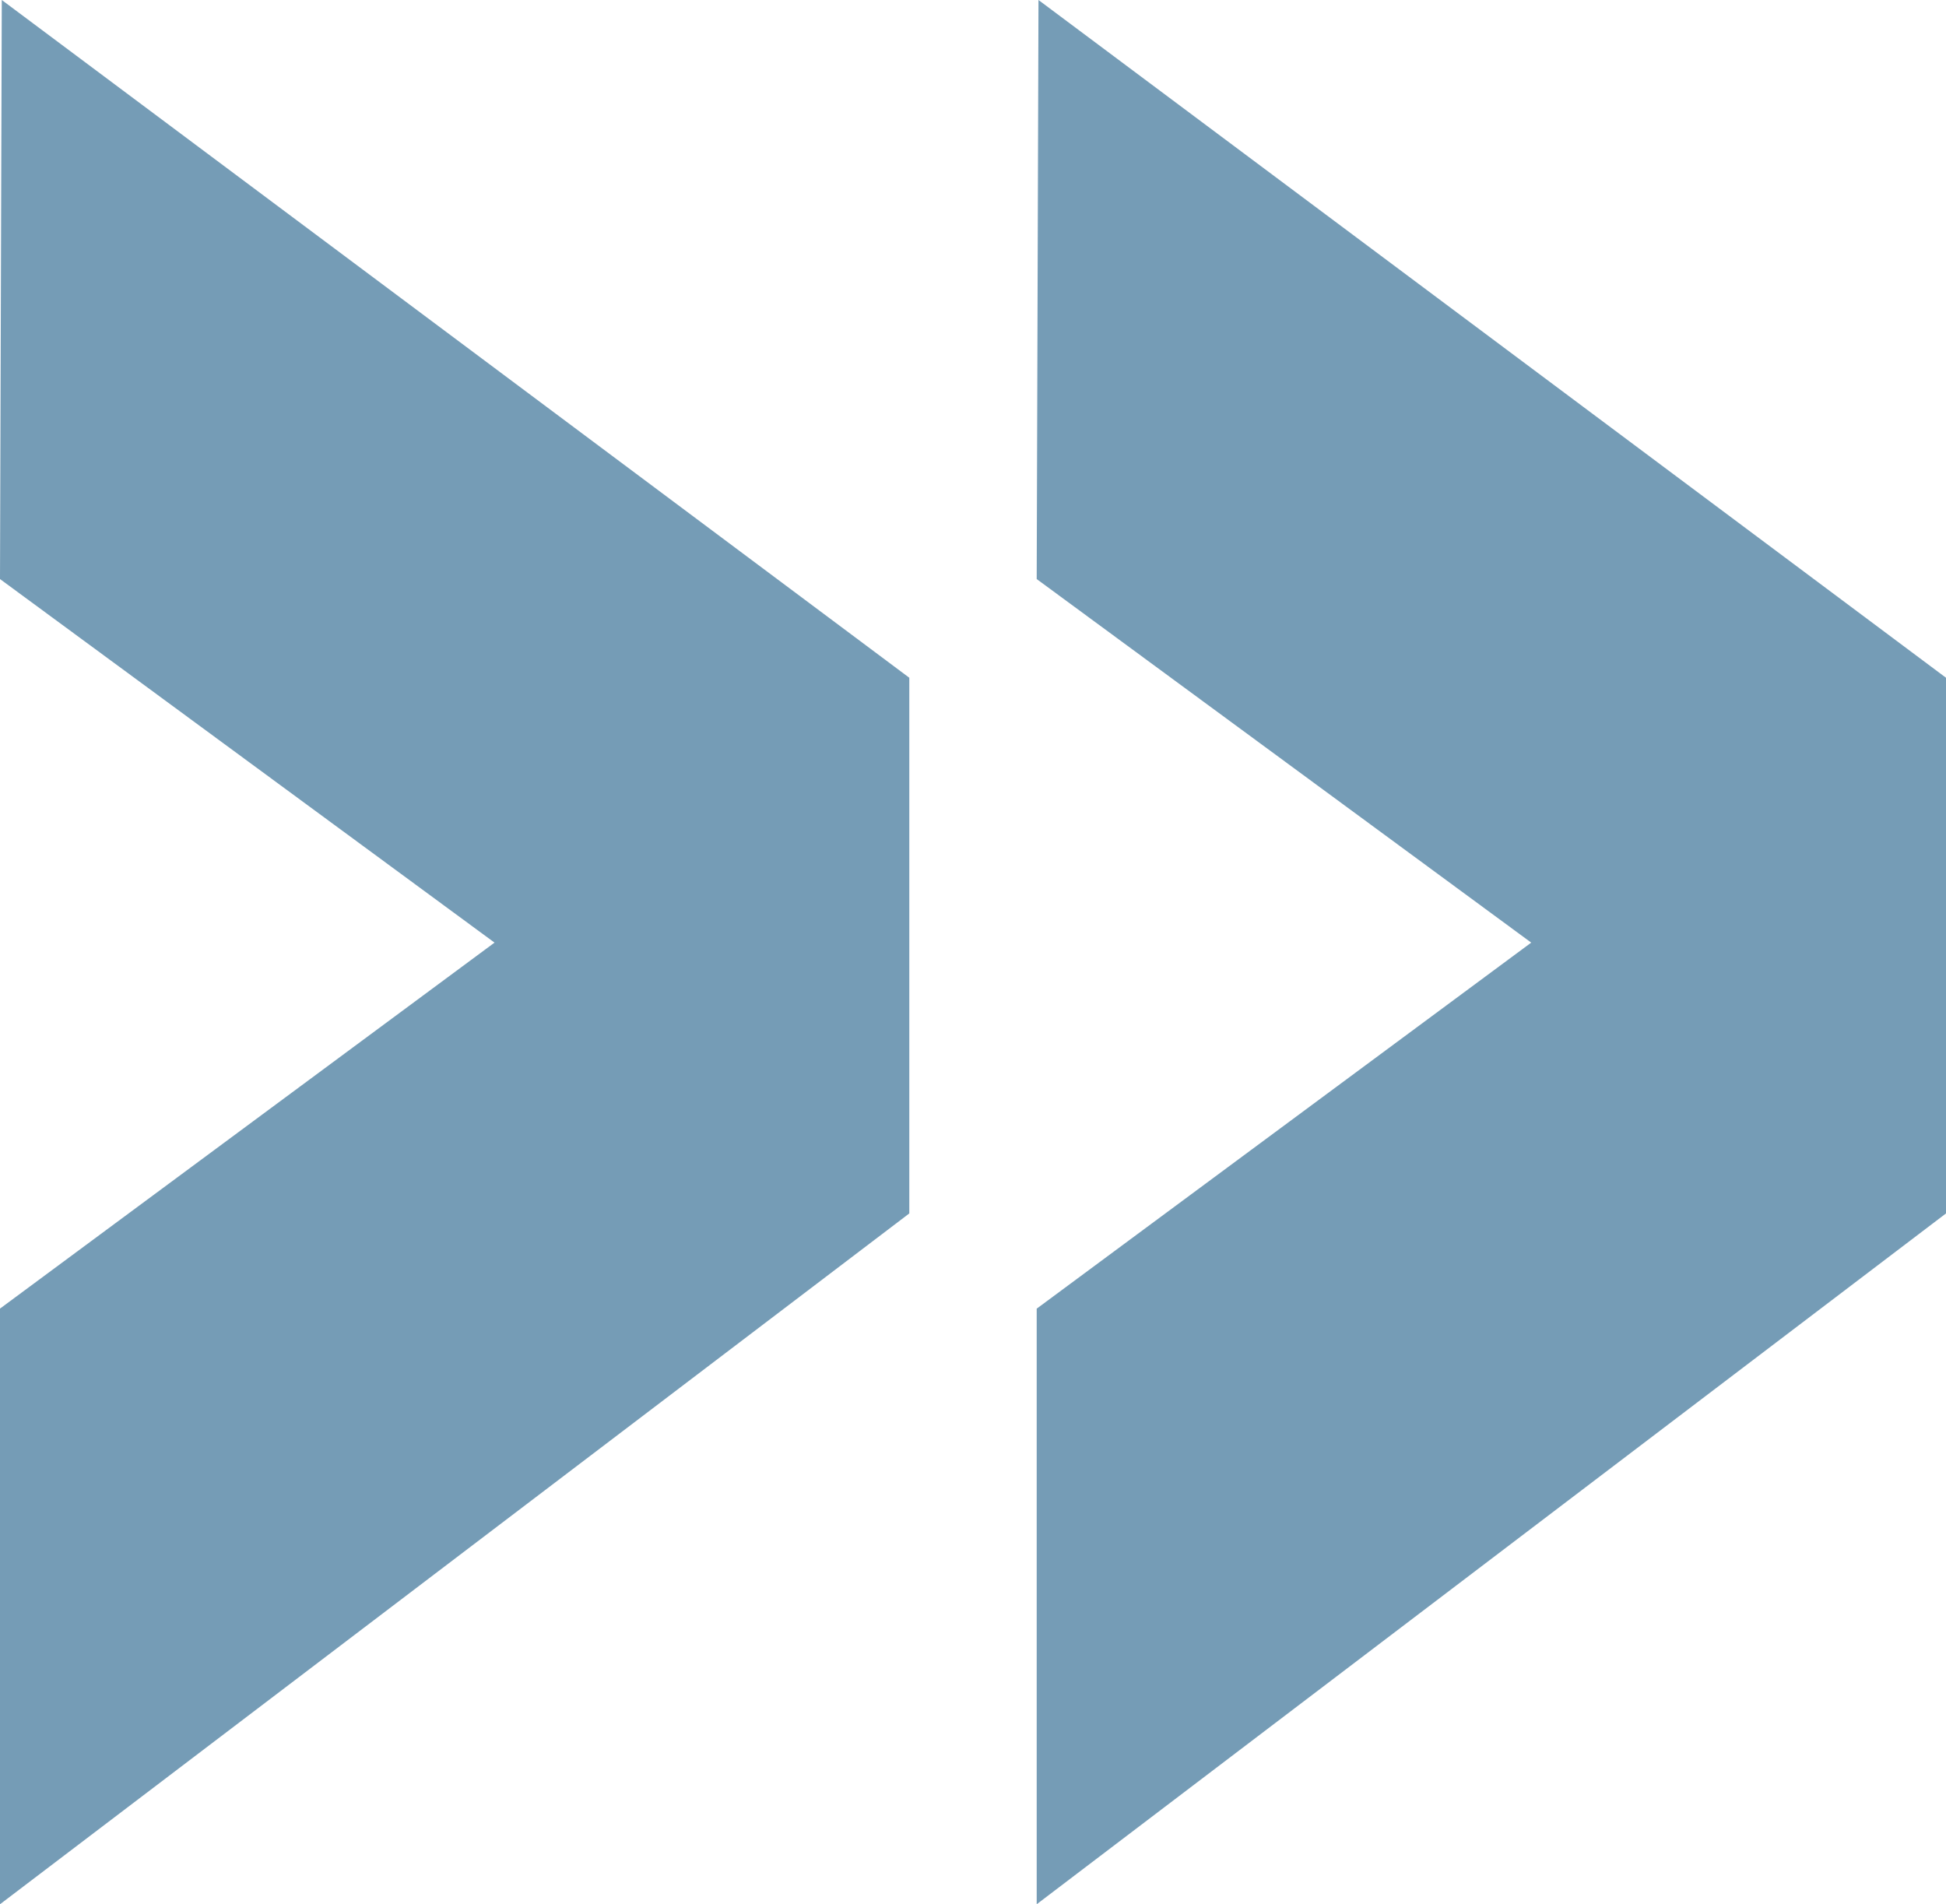
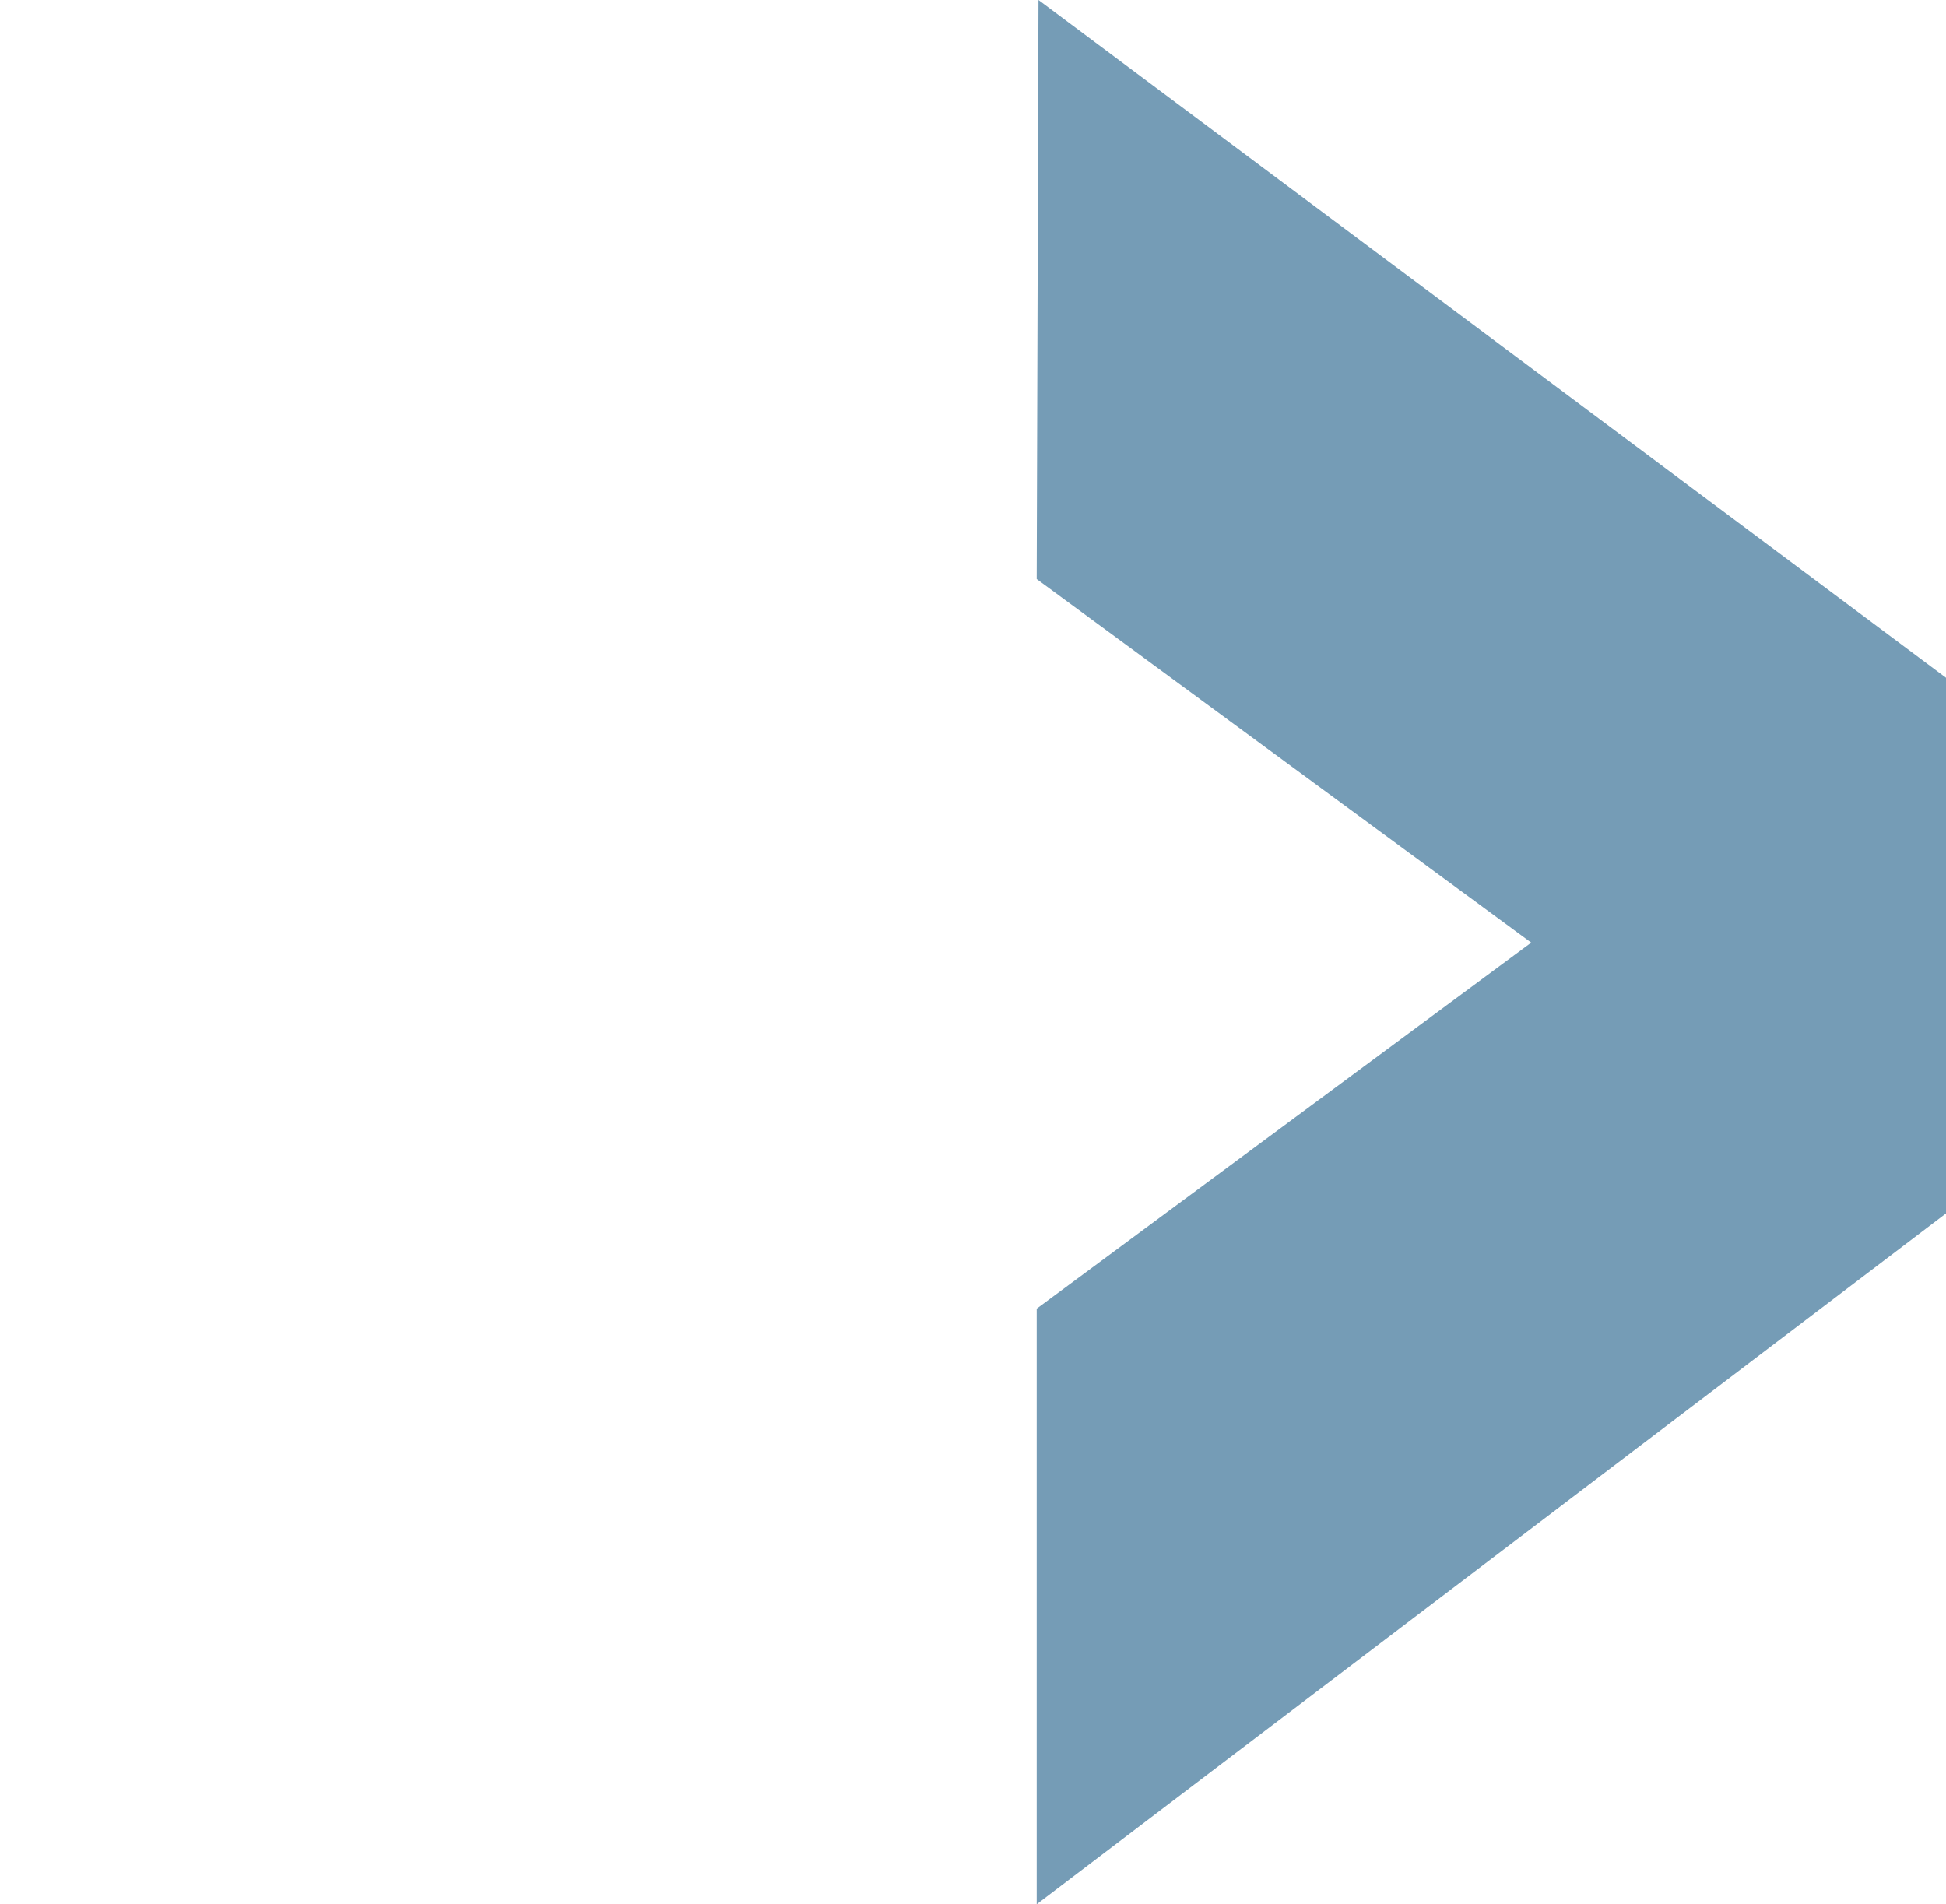
<svg xmlns="http://www.w3.org/2000/svg" id="Layer_1" viewBox="0 0 305.05 298.5">
  <defs>
    <style>.cls-1{fill:#759cb6;}</style>
  </defs>
-   <path class="cls-1" d="M0,205.13v93.37c47.51-36.1,95.03-72.19,142.54-108.29V106.24C95.12,70.83,47.7,35.41,.28,0L0,90.77c25.84,19,51.68,37.99,77.52,56.99L0,205.13Z" />
  <path class="cls-1" d="M162.51,205.13v93.37c47.51-36.1,95.03-72.19,142.54-108.29V106.24C257.63,70.83,210.21,35.41,162.79,0l-.28,90.77c25.84,19,51.68,37.99,77.52,56.99l-77.52,57.38Z" />
</svg>